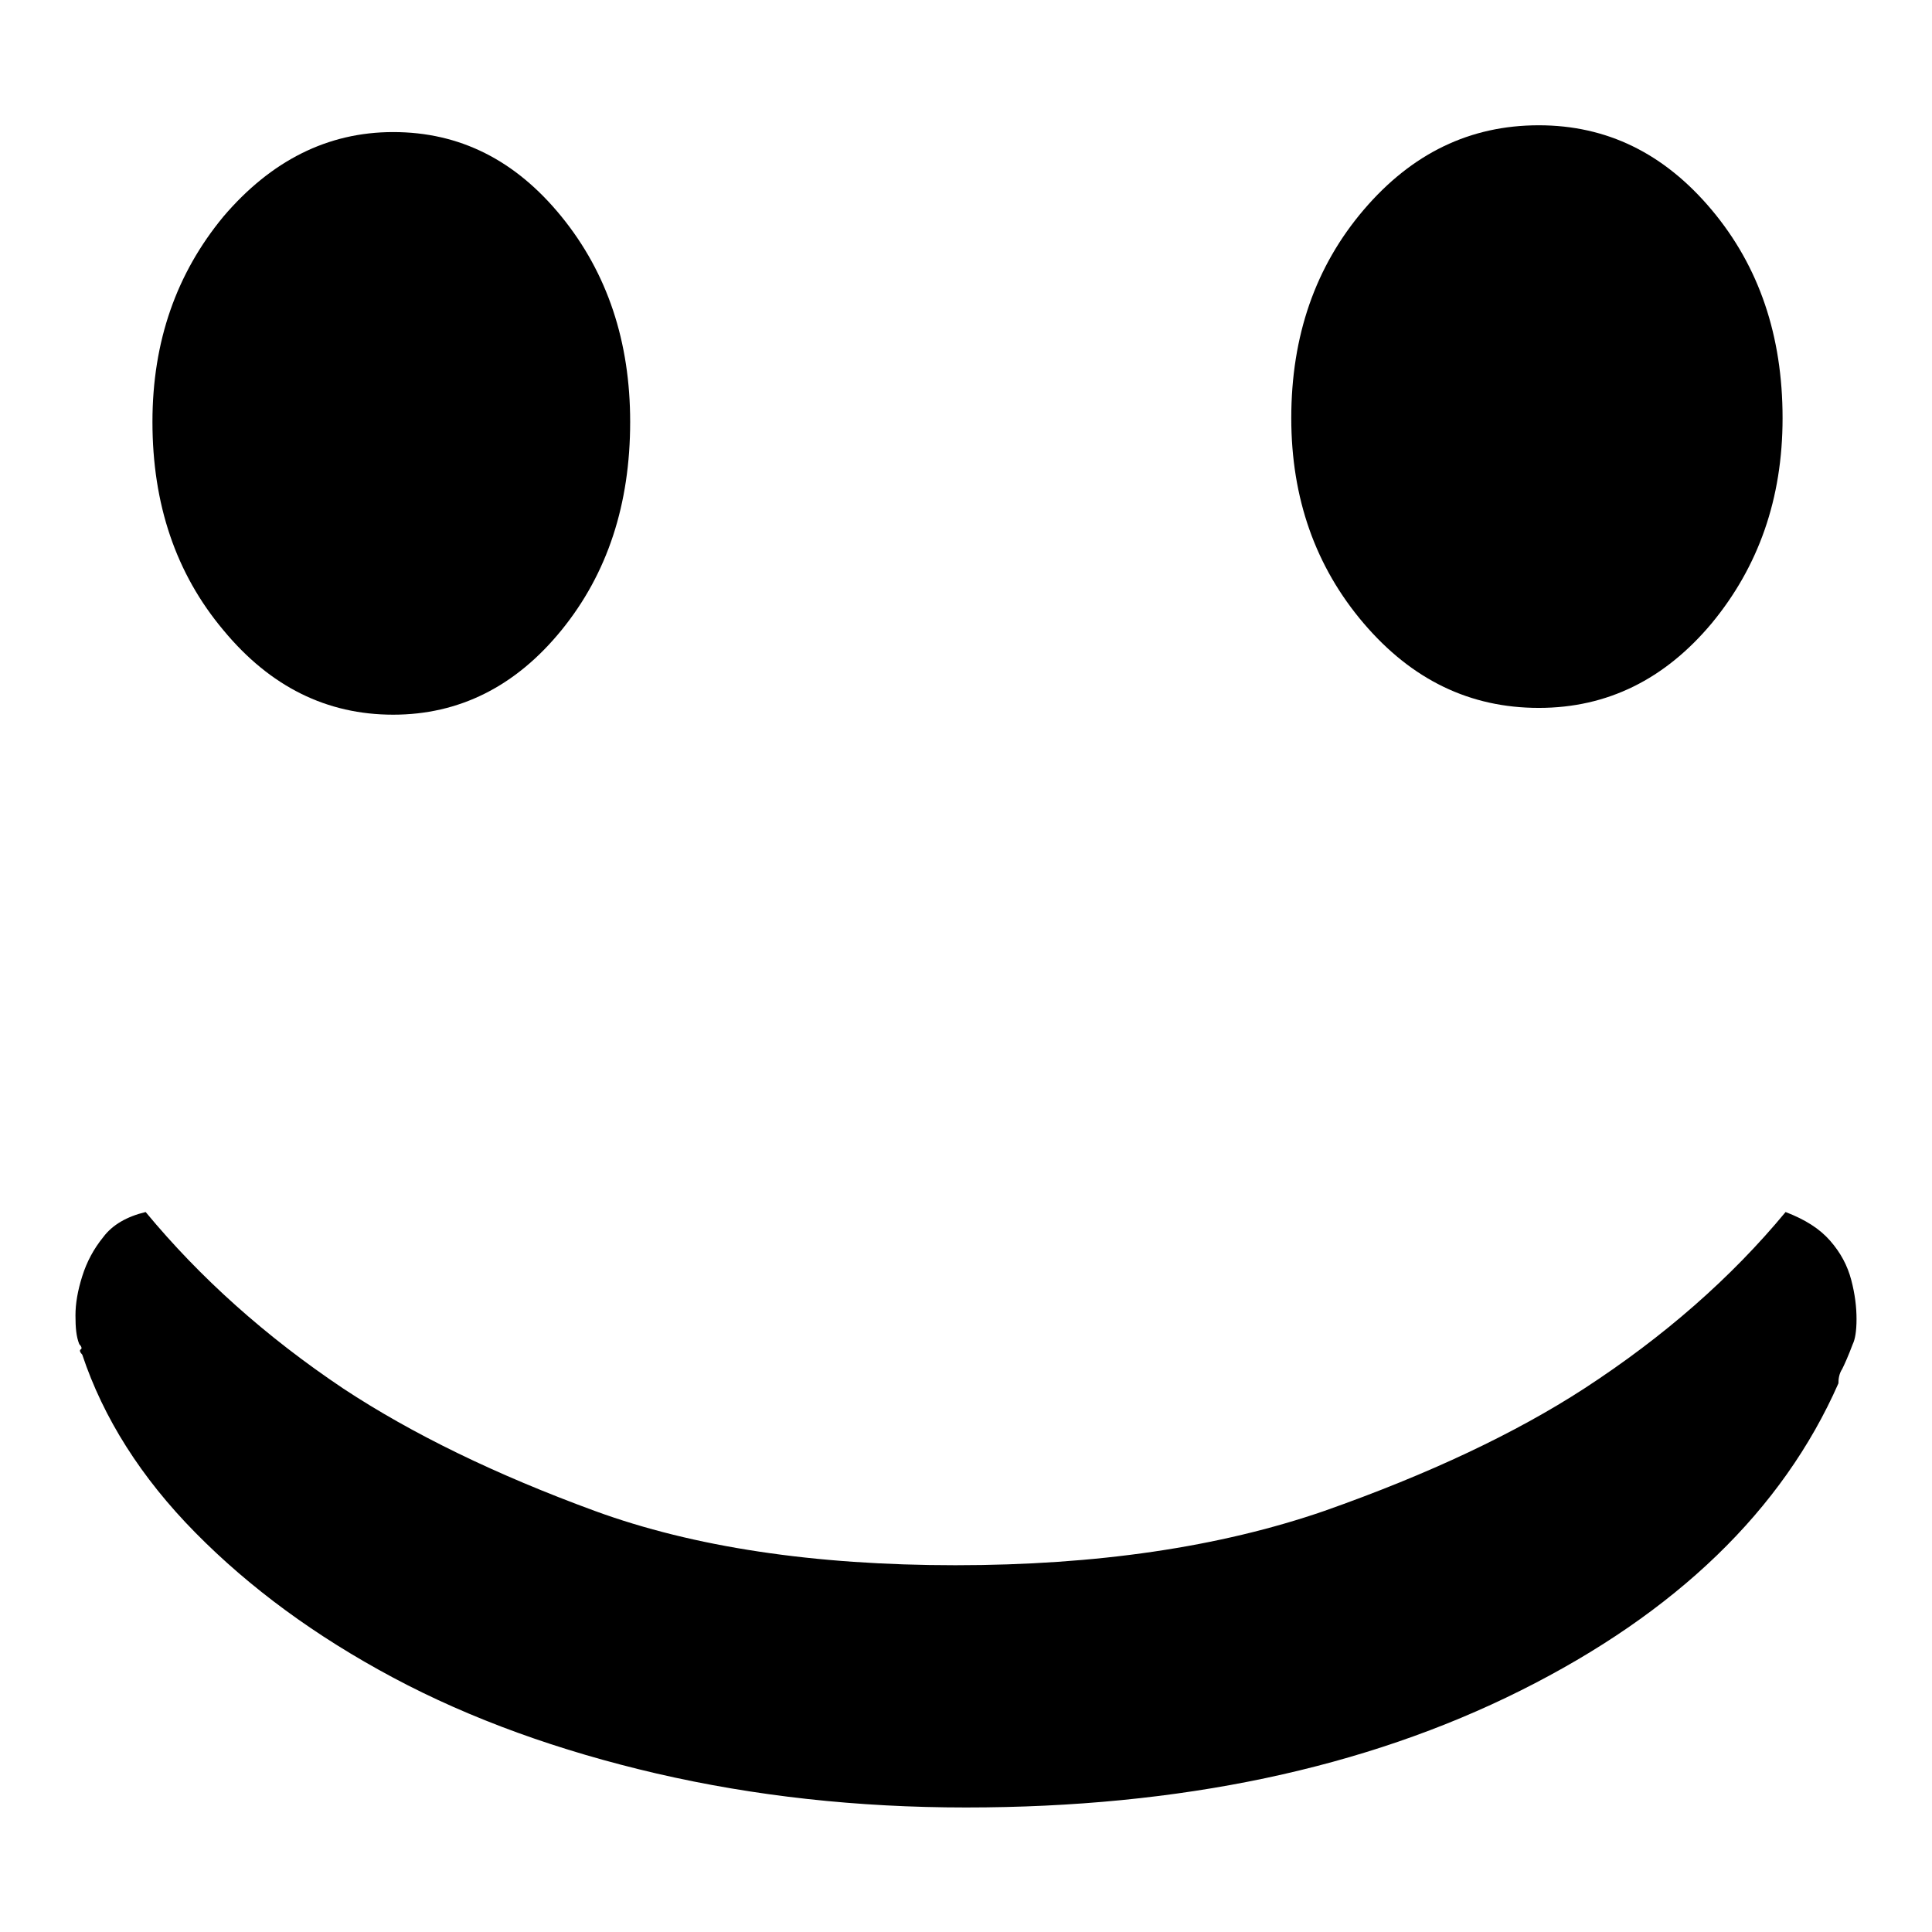
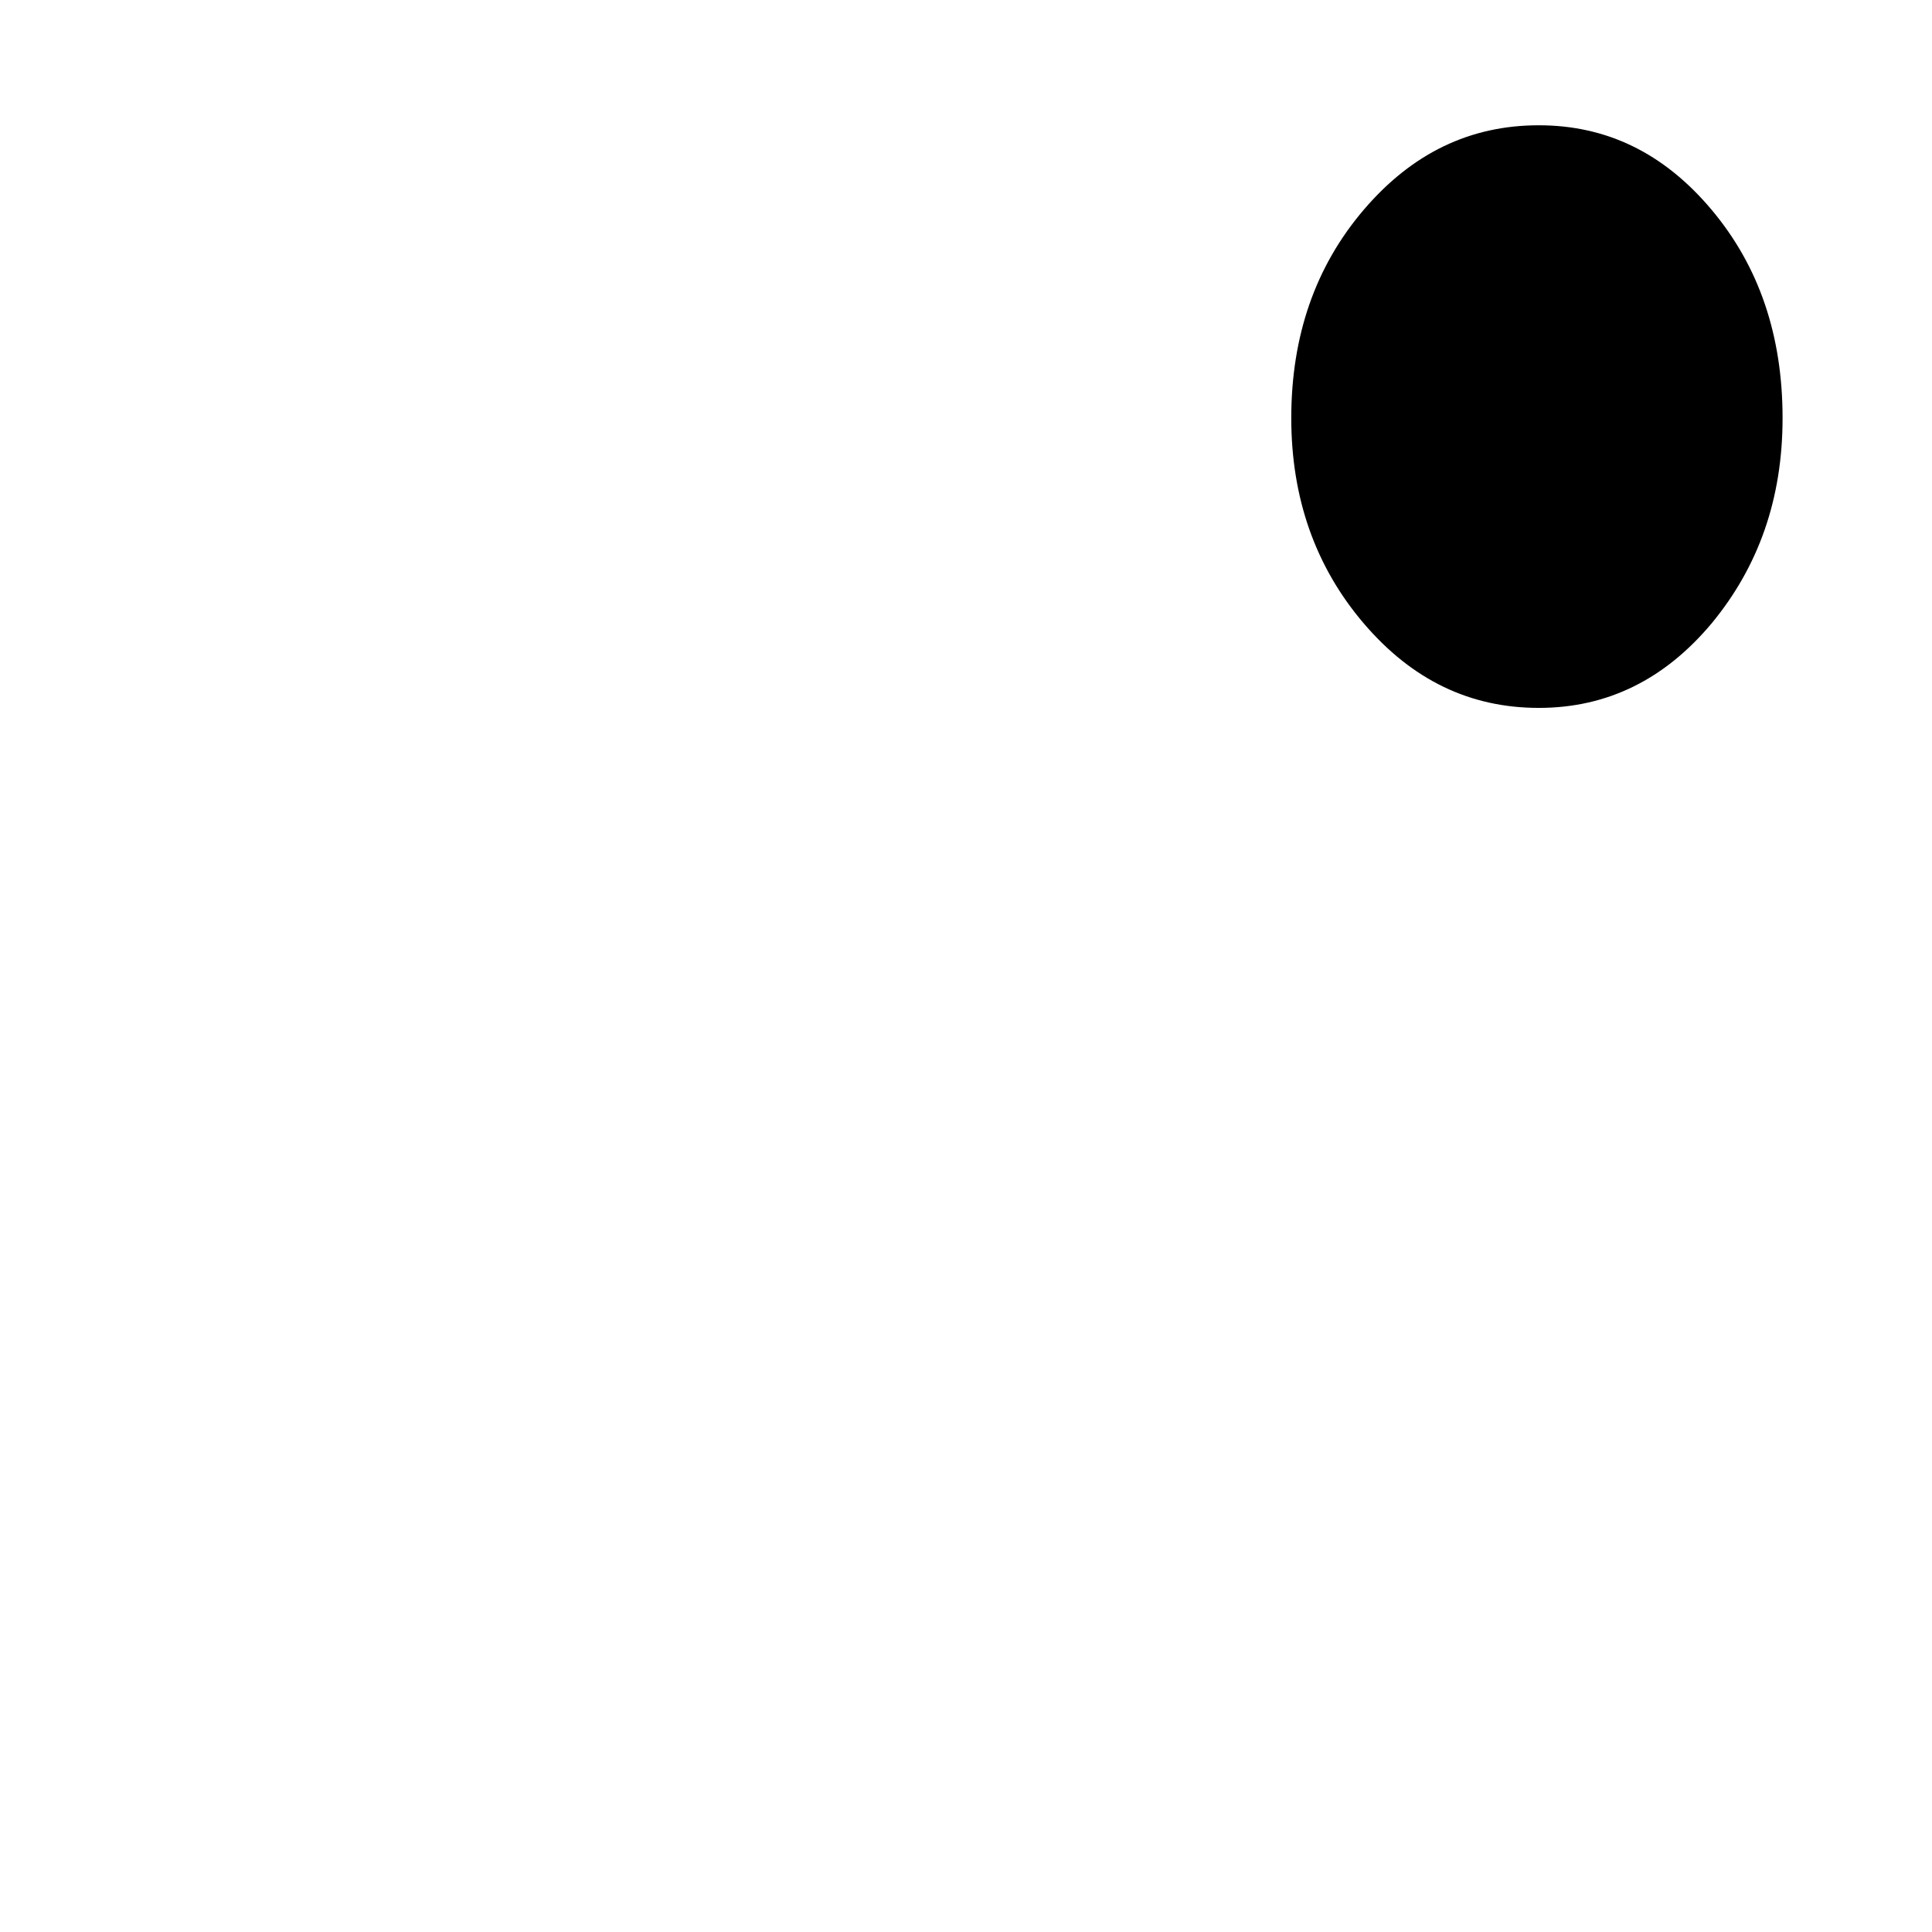
<svg xmlns="http://www.w3.org/2000/svg" version="1.1" x="0px" y="0px" viewBox="0 0 256 256" enable-background="new 0 0 256 256" xml:space="preserve">
  <g>
    <g>
-       <path fill="#000000" d="M127.8,126.6" />
      <path fill="#000000" d="M203.9,16.6c-9.1,0-16.8,3.7-23.2,11.2c-6.4,7.5-9.6,16.7-9.6,27.6c0,10.6,3.2,19.7,9.6,27.2c6.4,7.5,14.1,11.2,23.2,11.2s16.7-3.8,22.9-11.2c6.2-7.5,9.4-16.5,9.4-27.2c0-10.9-3.1-20.1-9.4-27.6C220.5,20.3,212.9,16.6,203.9,16.6L203.9,16.6z" />
-       <path fill="#000000" d="M52.1,17.5c-8.7,0-16.2,3.8-22.5,11.2c-6.2,7.5-9.4,16.5-9.4,27.2c0,10.9,3.1,20.1,9.4,27.6c6.2,7.5,13.7,11.2,22.5,11.2c8.7,0,16.2-3.7,22.3-11.2c6.1-7.5,9.1-16.7,9.1-27.6c0-10.6-3-19.7-9.1-27.2C68.3,21.2,60.9,17.5,52.1,17.5L52.1,17.5z" />
-       <path fill="#000000" d="M245.5,178.1c0.3-0.6,0.5-1.7,0.5-3.3c0-1.6-0.2-3.3-0.7-5.2c-0.5-1.9-1.4-3.6-2.8-5.2c-1.4-1.6-3.3-2.8-5.9-3.8c-7.2,8.7-16.1,16.5-26.7,23.4c-9.1,5.9-20.5,11.3-34.4,16.2c-13.9,4.8-30.2,7.2-48.9,7.2c-18.7,0-34.7-2.4-47.8-7.2c-13.1-4.8-24.2-10.2-33.3-16.2c-10.3-6.9-19-14.7-26.2-23.4c-2.5,0.6-4.4,1.7-5.6,3.3c-1.3,1.6-2.2,3.3-2.8,5.2c-0.6,1.9-0.9,3.6-0.9,5.2s0.1,2.8,0.5,3.8c0.3,0.3,0.4,0.6,0.2,0.7s-0.1,0.4,0.2,0.7c2.8,8.4,7.8,16.3,15,23.6c7.2,7.3,15.9,13.7,26.2,19.2C62.4,227.8,74.1,232,87,235c13,3,26.6,4.5,41,4.5c28.4,0,52.9-5.2,73.5-15.5s34.7-23.9,42.1-40.7c0-0.6,0.1-1.3,0.5-1.9C244.4,180.8,244.9,179.7,245.5,178.1L245.5,178.1z" />
    </g>
  </g>
</svg>